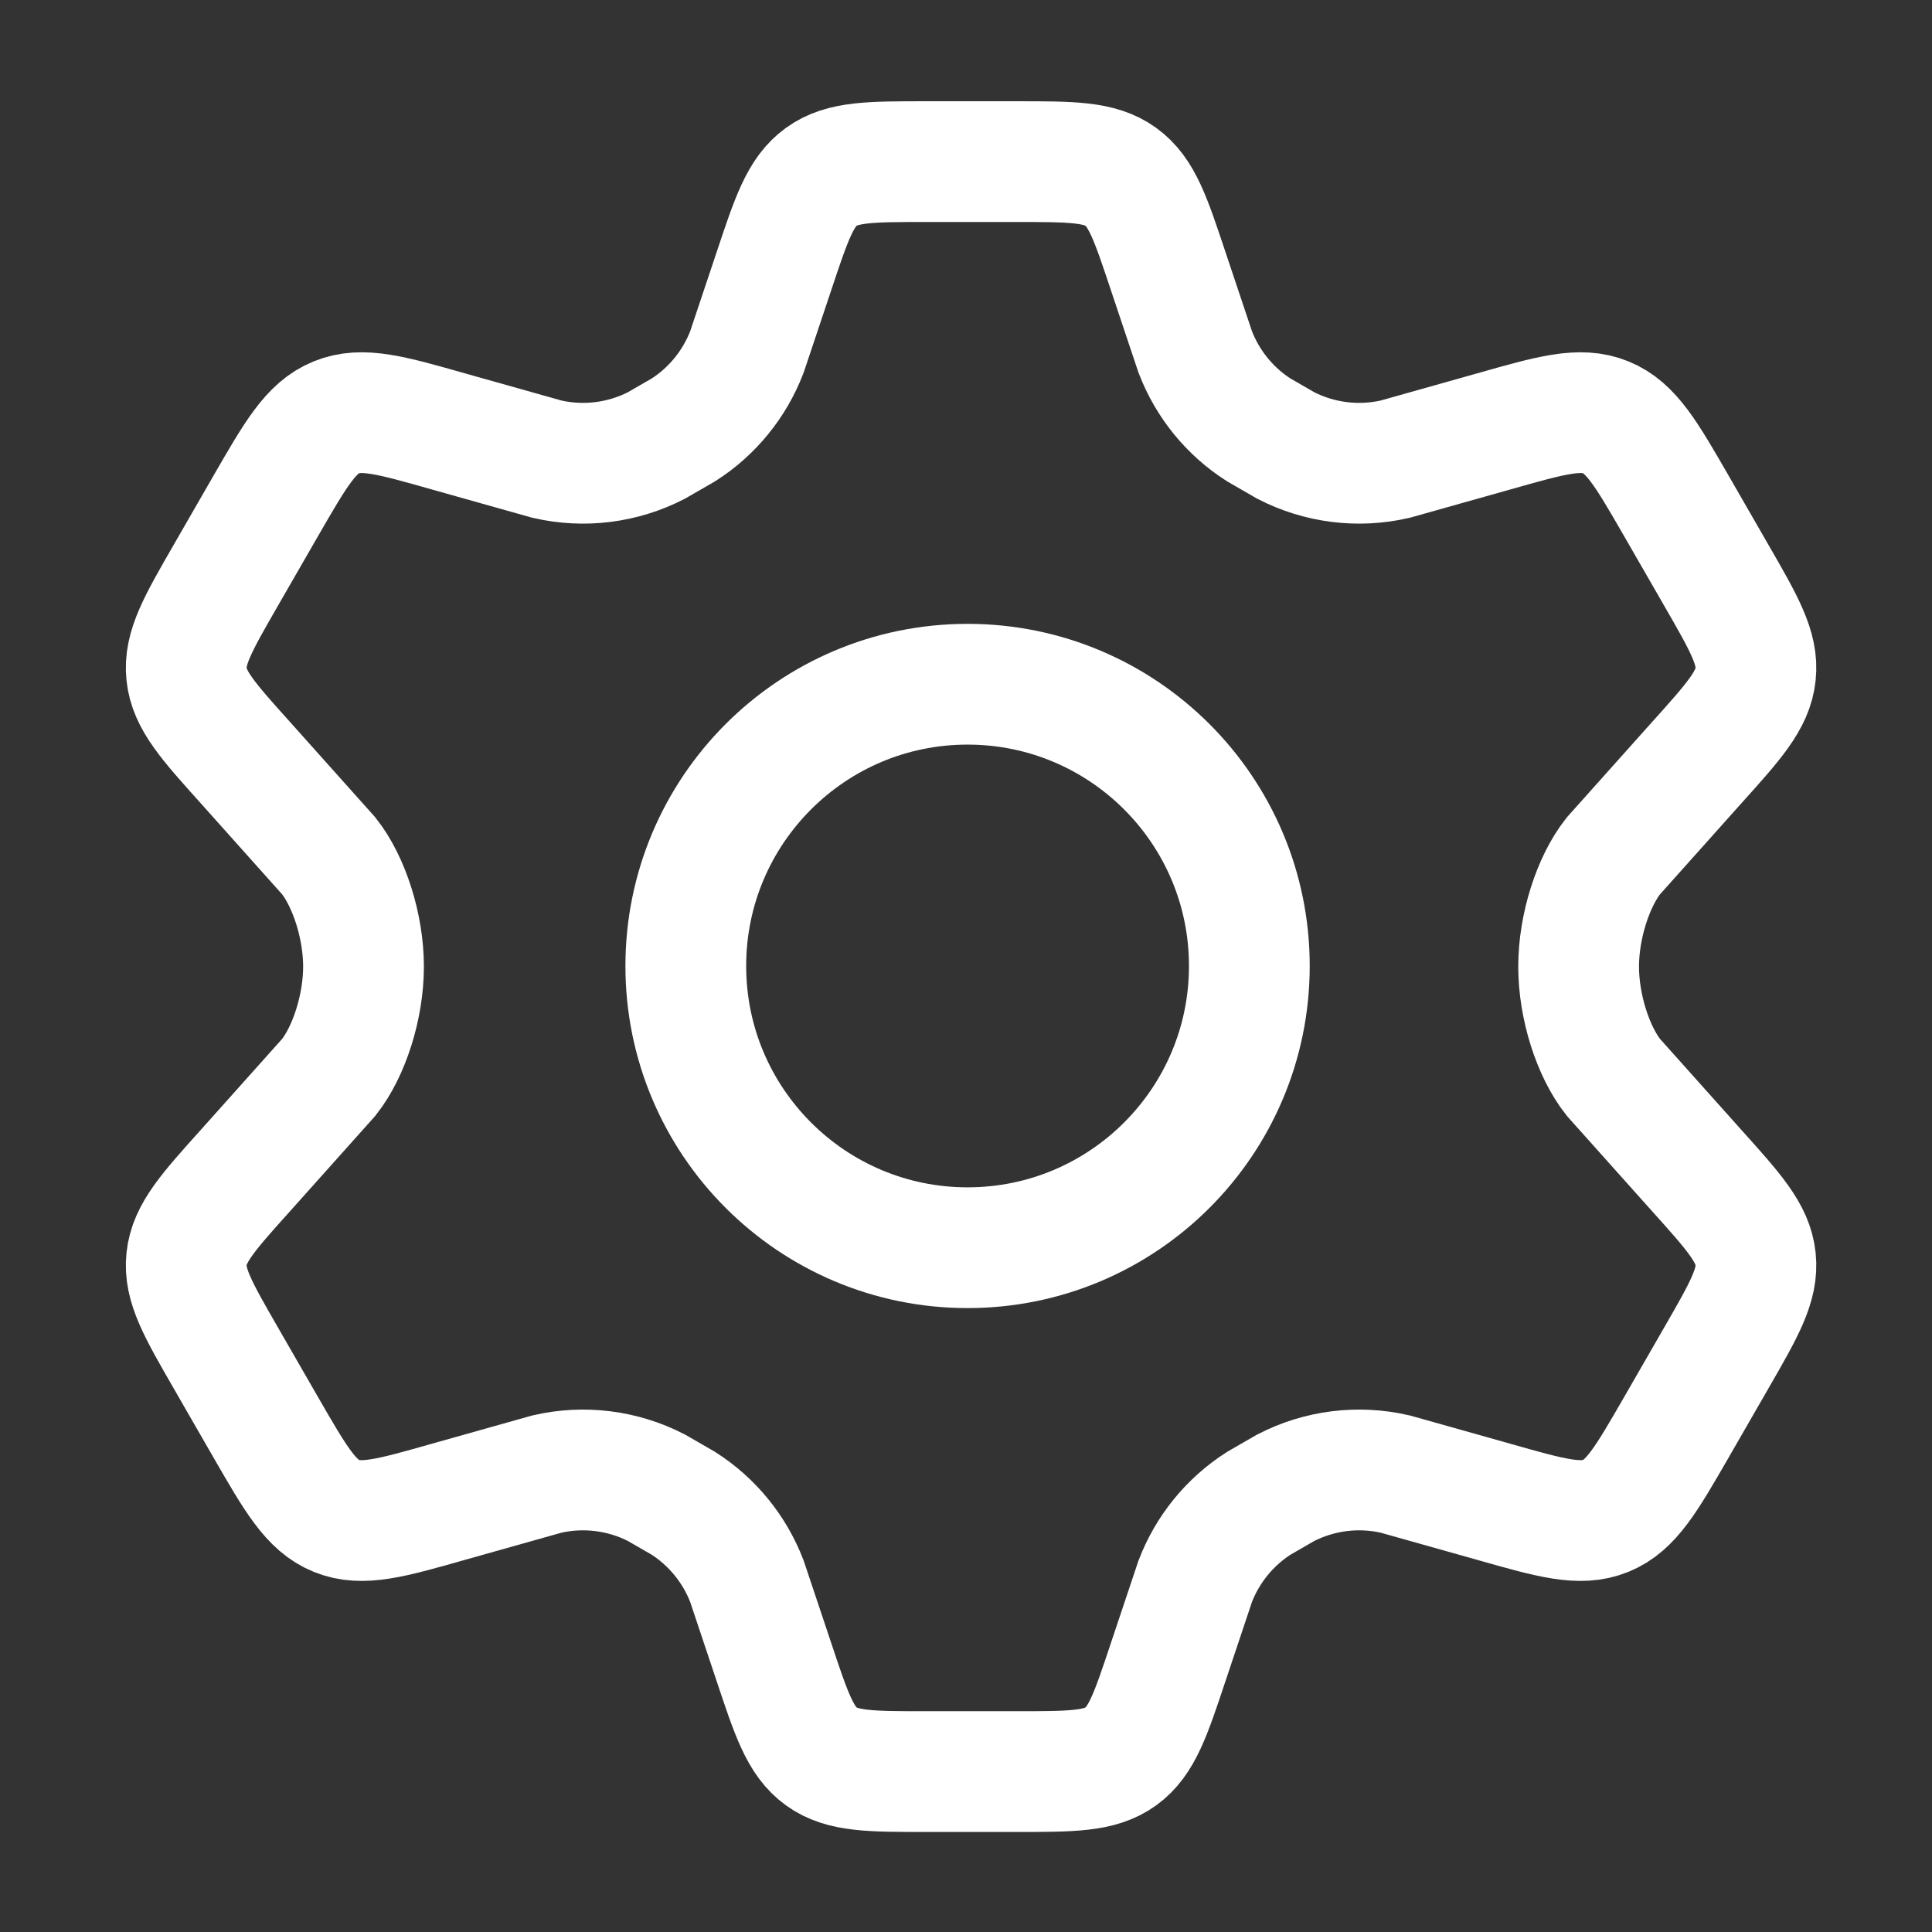
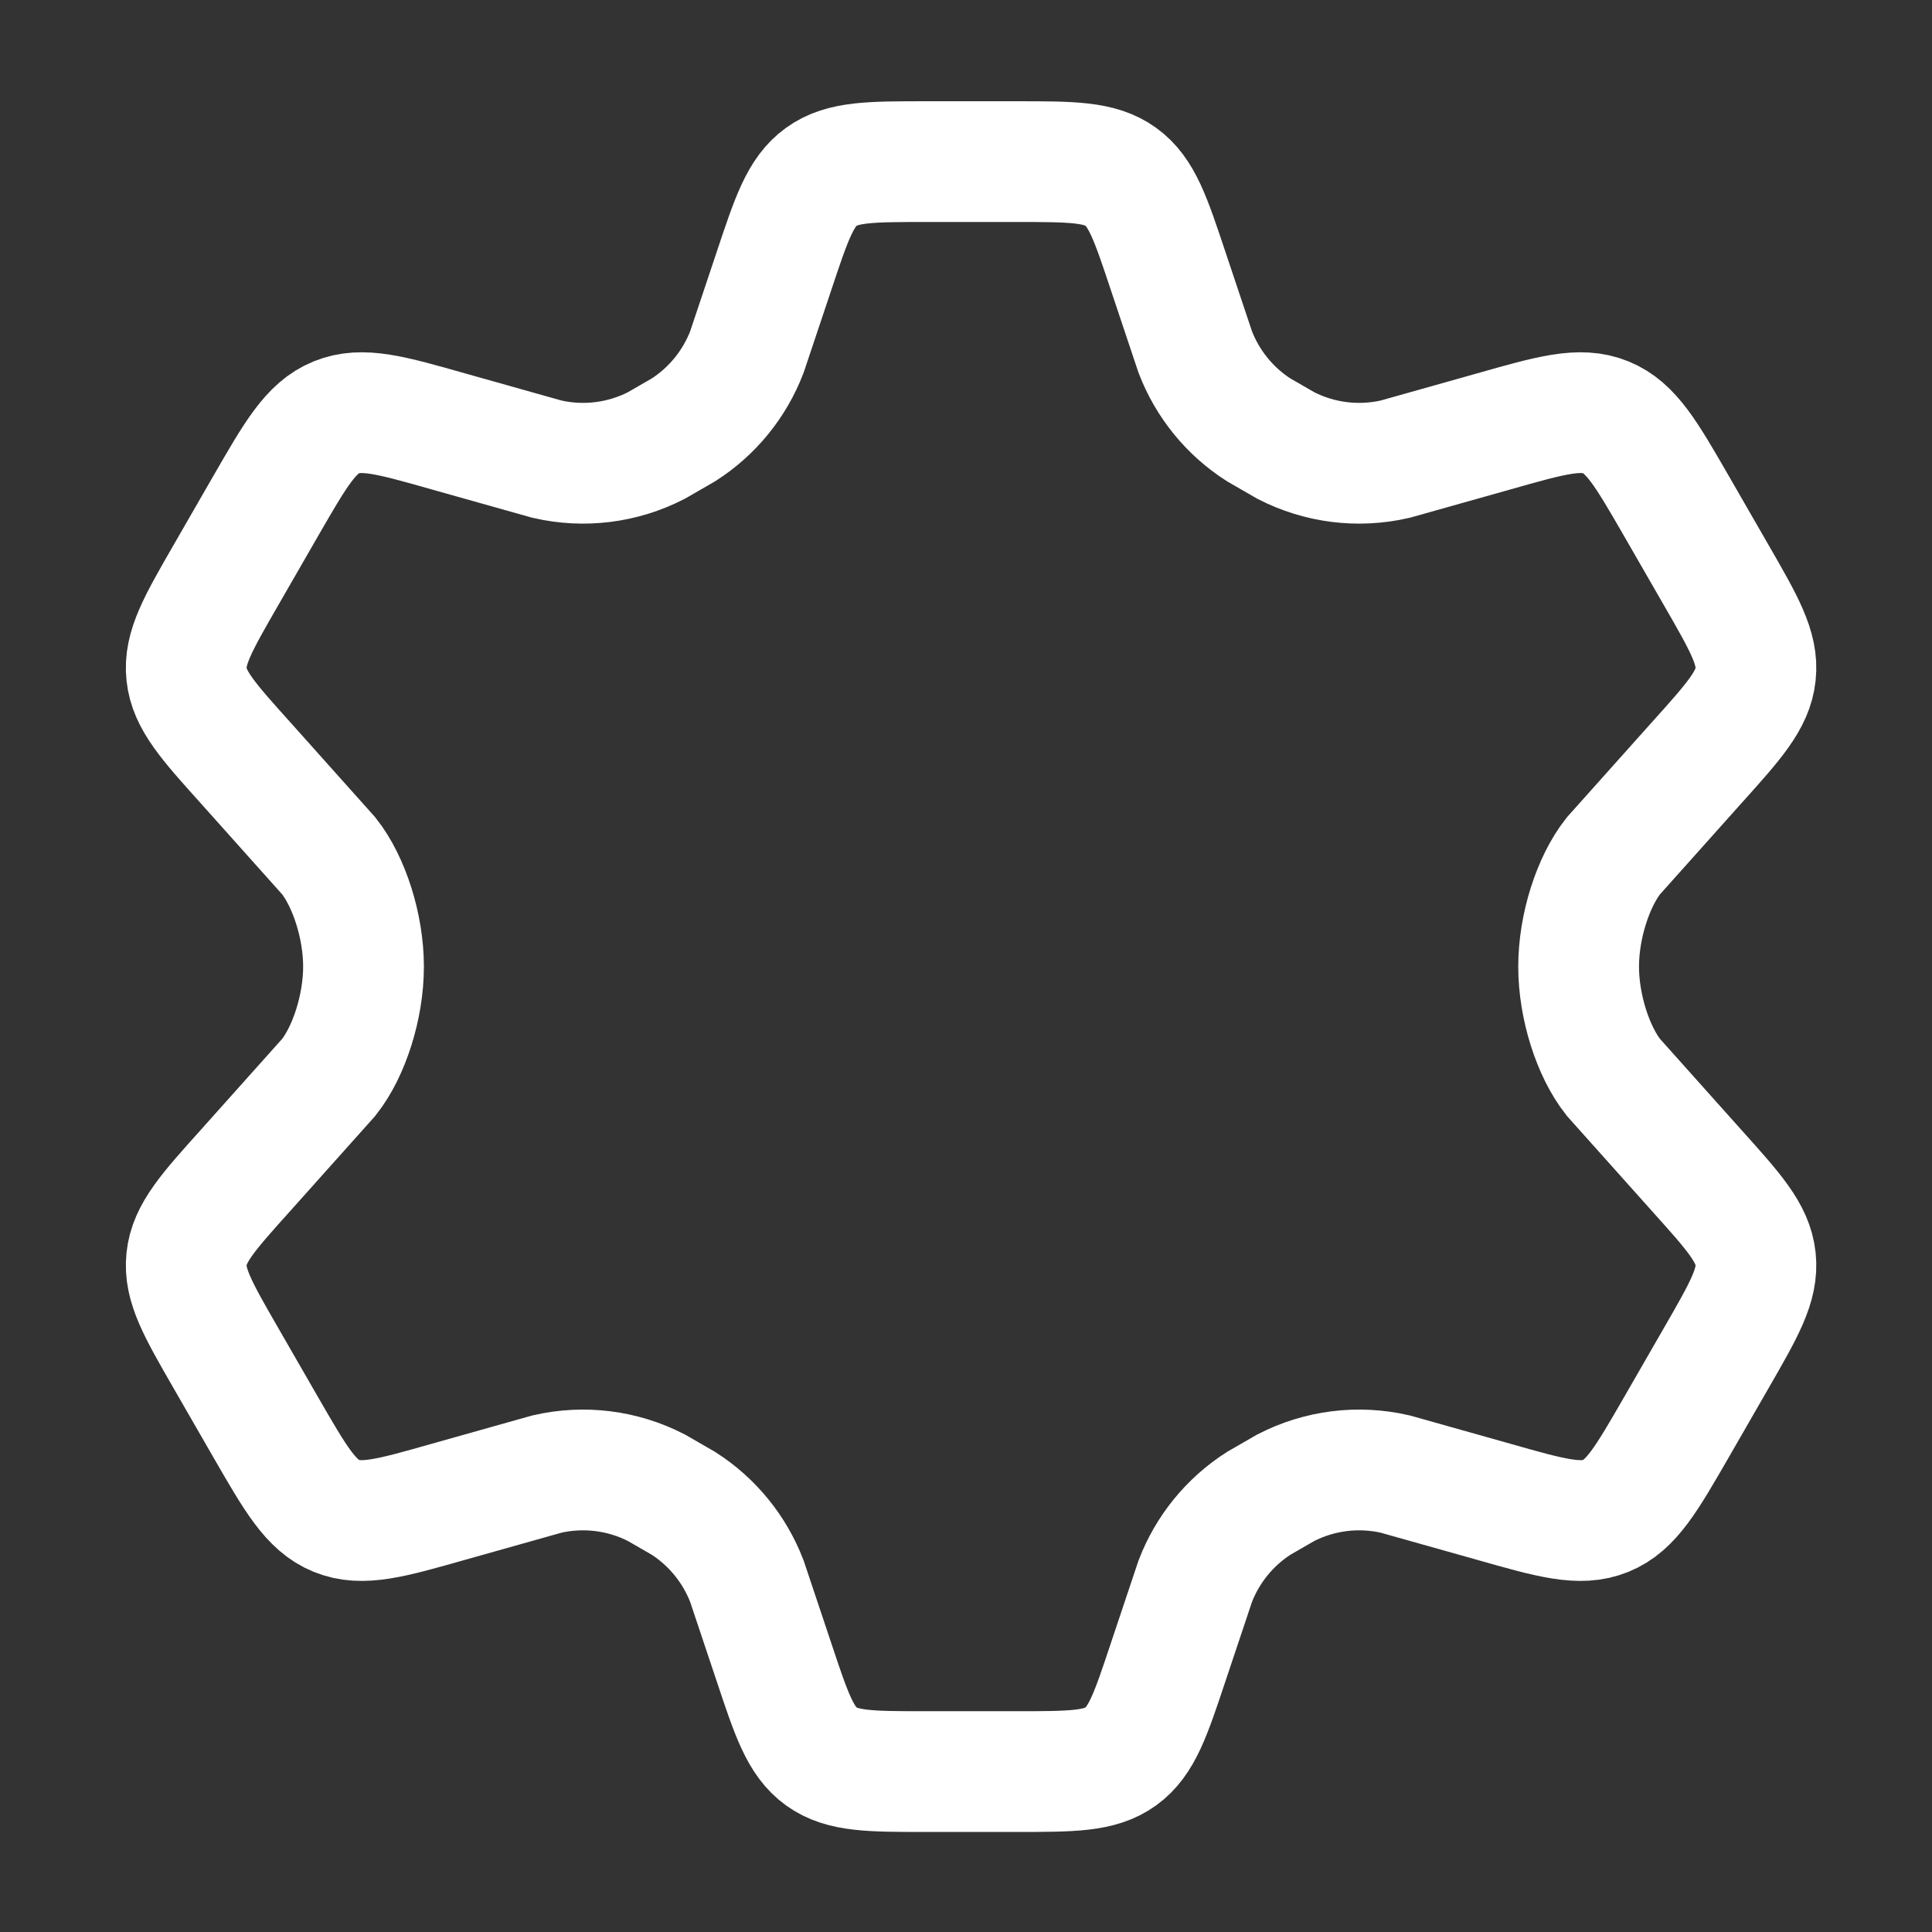
<svg xmlns="http://www.w3.org/2000/svg" width="32" height="32" viewBox="0 0 32 32" fill="none">
  <rect x="0" y="0" width="32" height="32" fill="#333333" stroke="none" />
  <path d="M28.424 9.522L27.766 8.379C27.268 7.516 27.019 7.084 26.596 6.912C26.172 6.739 25.693 6.875 24.736 7.147L23.109 7.605C22.497 7.746 21.856 7.666 21.297 7.379L20.848 7.12C20.369 6.814 20.001 6.361 19.797 5.83L19.352 4.5C19.059 3.62 18.913 3.18 18.564 2.928C18.216 2.677 17.753 2.677 16.827 2.677H15.341C14.415 2.677 13.952 2.677 13.604 2.928C13.255 3.18 13.109 3.62 12.816 4.5L12.371 5.83C12.167 6.361 11.799 6.814 11.32 7.12L10.871 7.379C10.312 7.666 9.671 7.746 9.059 7.605L7.432 7.147C6.475 6.875 5.996 6.739 5.572 6.912C5.149 7.084 4.9 7.516 4.402 8.379L3.744 9.522C3.278 10.331 3.044 10.736 3.09 11.167C3.135 11.598 3.447 11.945 4.072 12.64L5.446 14.177C5.782 14.602 6.021 15.343 6.021 16.01C6.021 16.677 5.782 17.418 5.446 17.843L4.072 19.38C3.447 20.075 3.135 20.422 3.09 20.853C3.044 21.284 3.278 21.689 3.744 22.498L4.402 23.641C4.9 24.504 5.149 24.936 5.572 25.108C5.996 25.281 6.475 25.145 7.432 24.873L9.059 24.415C9.671 24.274 10.312 24.354 10.871 24.641L11.32 24.9C11.799 25.207 12.167 25.659 12.371 26.19L12.816 27.52C13.109 28.4 13.255 28.84 13.604 29.092C13.952 29.343 14.415 29.343 15.341 29.343H16.827C17.753 29.343 18.216 29.343 18.564 29.092C18.913 28.84 19.059 28.4 19.352 27.52L19.797 26.19C20.001 25.659 20.369 25.207 20.848 24.9L21.297 24.641C21.856 24.354 22.497 24.274 23.109 24.415L24.736 24.873C25.693 25.145 26.172 25.281 26.596 25.108C27.019 24.936 27.268 24.504 27.766 23.641L28.424 22.498C28.89 21.689 29.124 21.284 29.078 20.853C29.033 20.422 28.721 20.075 28.096 19.38L26.722 17.843C26.386 17.418 26.147 16.677 26.147 16.01C26.147 15.343 26.386 14.602 26.722 14.177L28.096 12.64C28.721 11.945 29.033 11.598 29.078 11.167C29.124 10.736 28.89 10.331 28.424 9.522Z" stroke="white" stroke-width="2" stroke-linecap="round" />
-   <path d="M20.693 16C20.693 18.577 18.603 20.666 16.026 20.666C13.449 20.666 11.359 18.577 11.359 16C11.359 13.422 13.449 11.333 16.026 11.333C18.603 11.333 20.693 13.422 20.693 16Z" stroke="white" stroke-width="2" />
</svg>